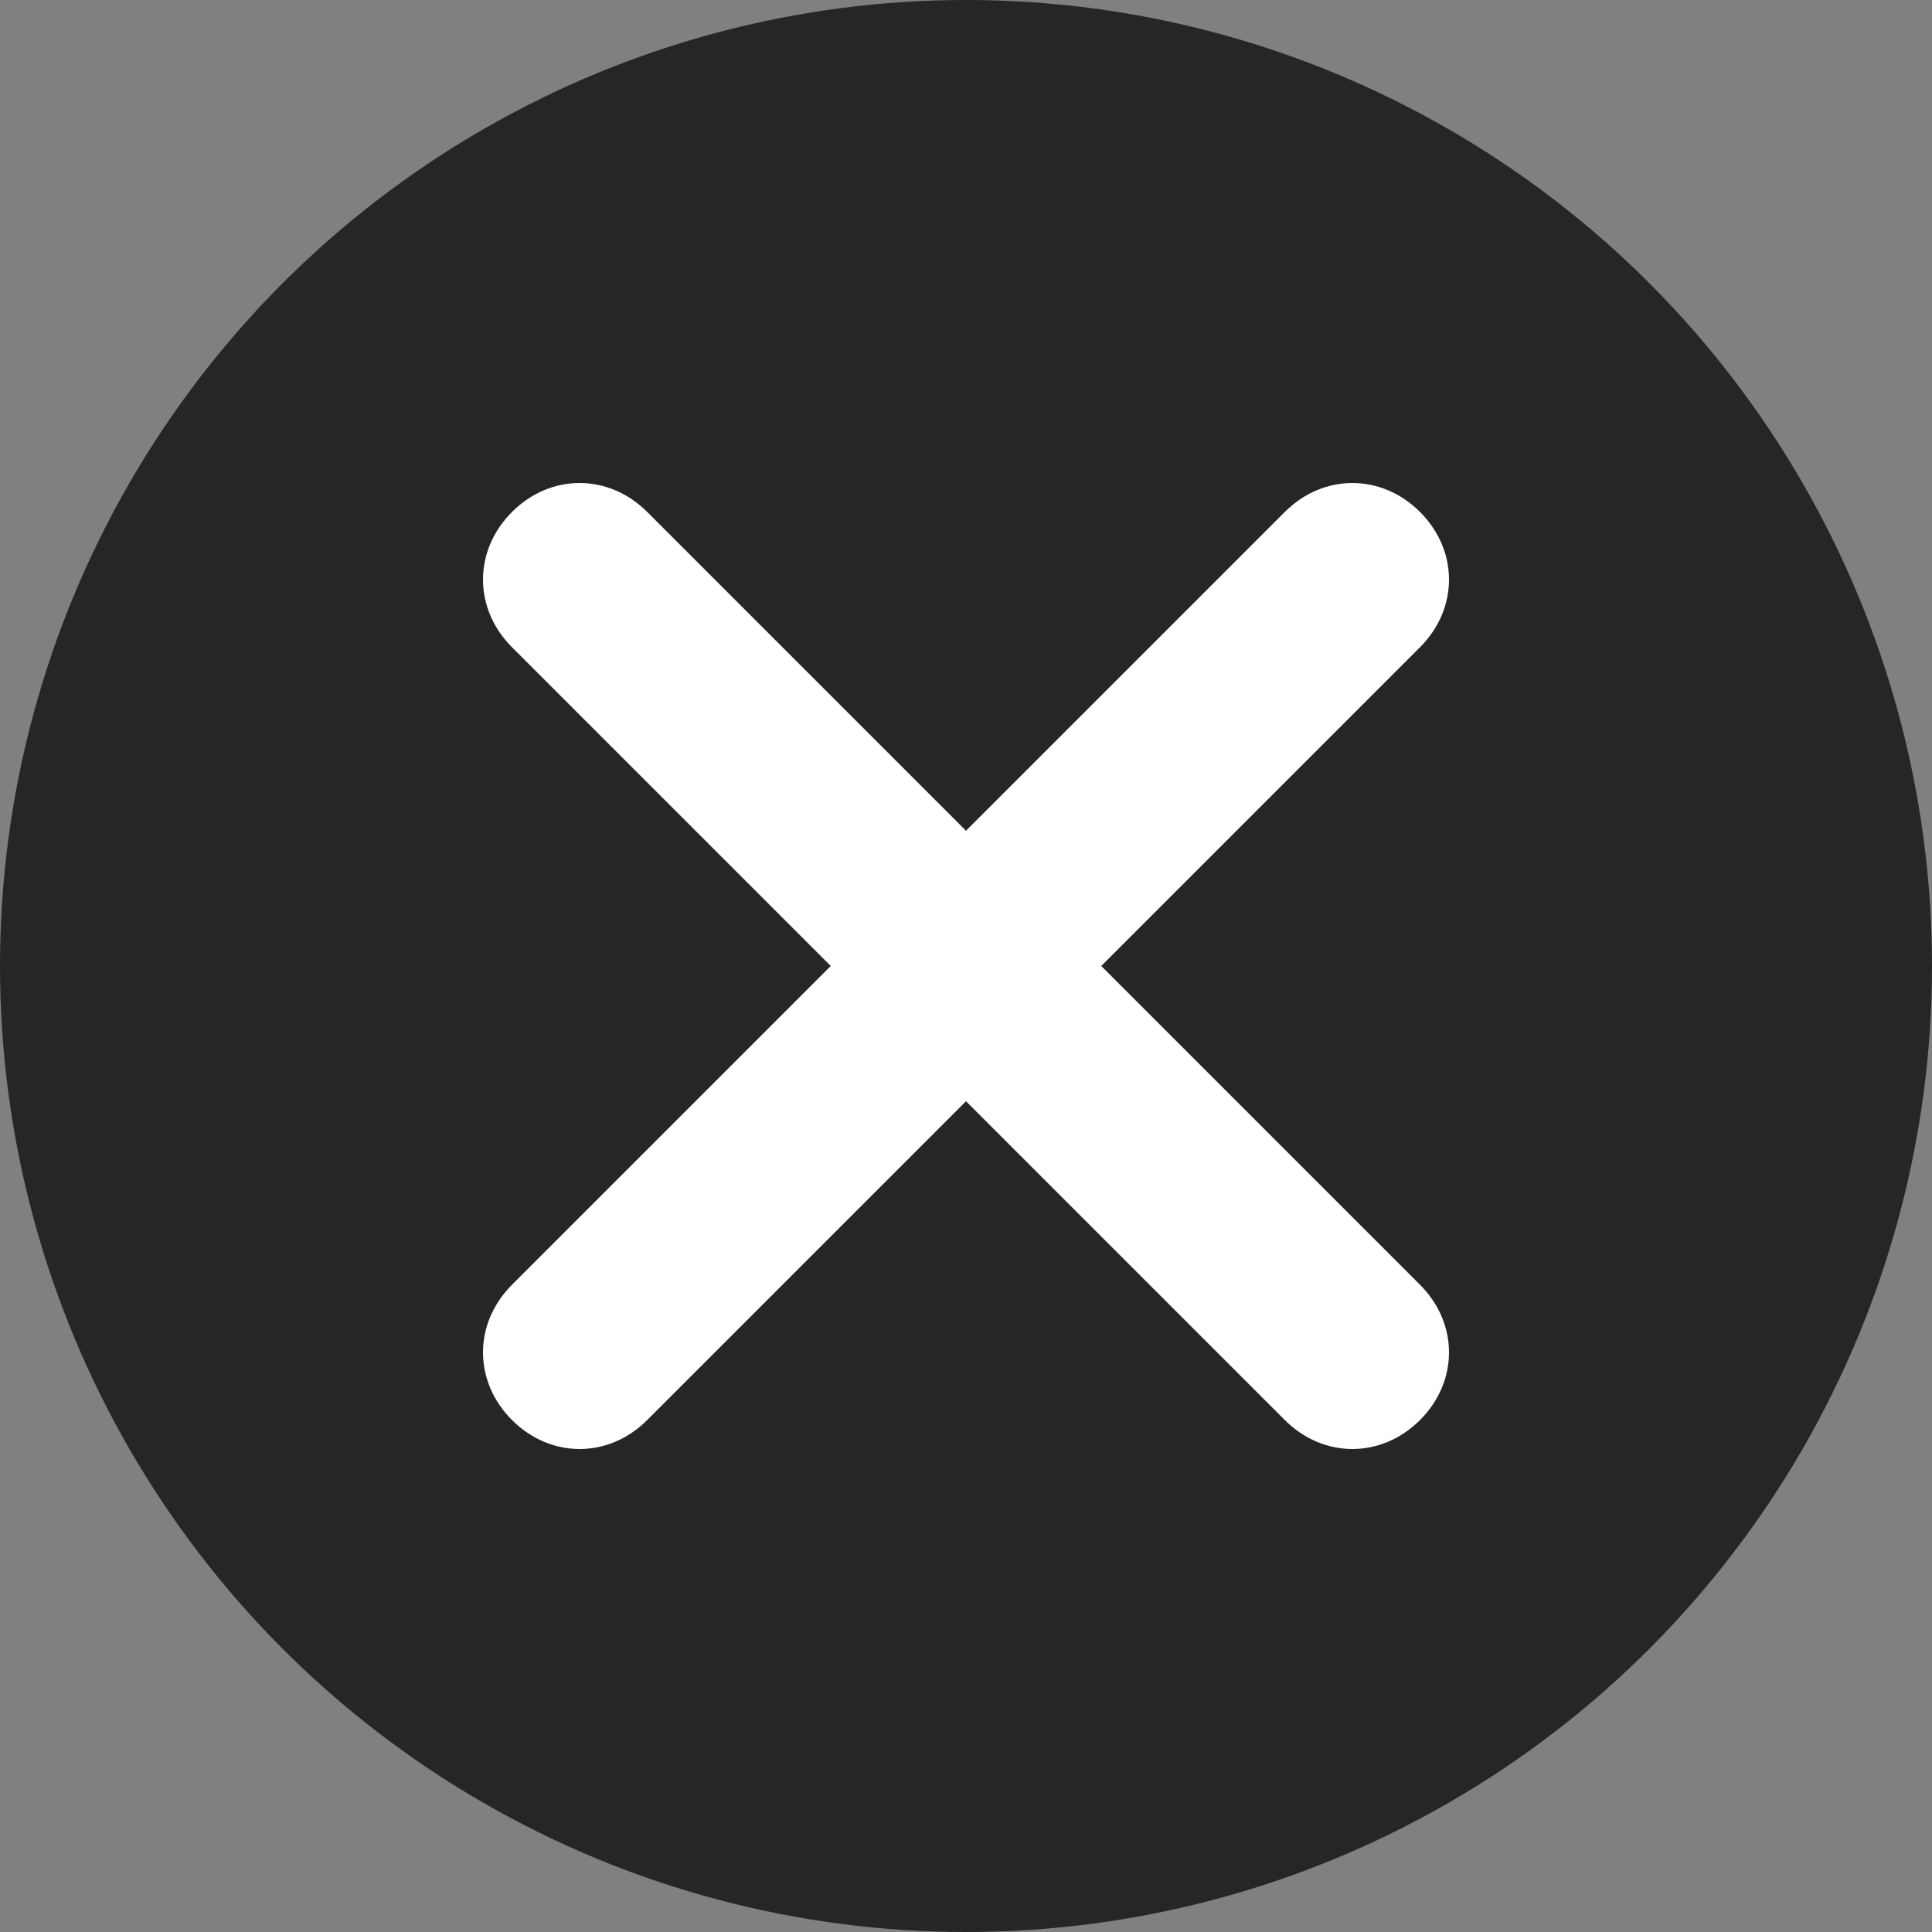
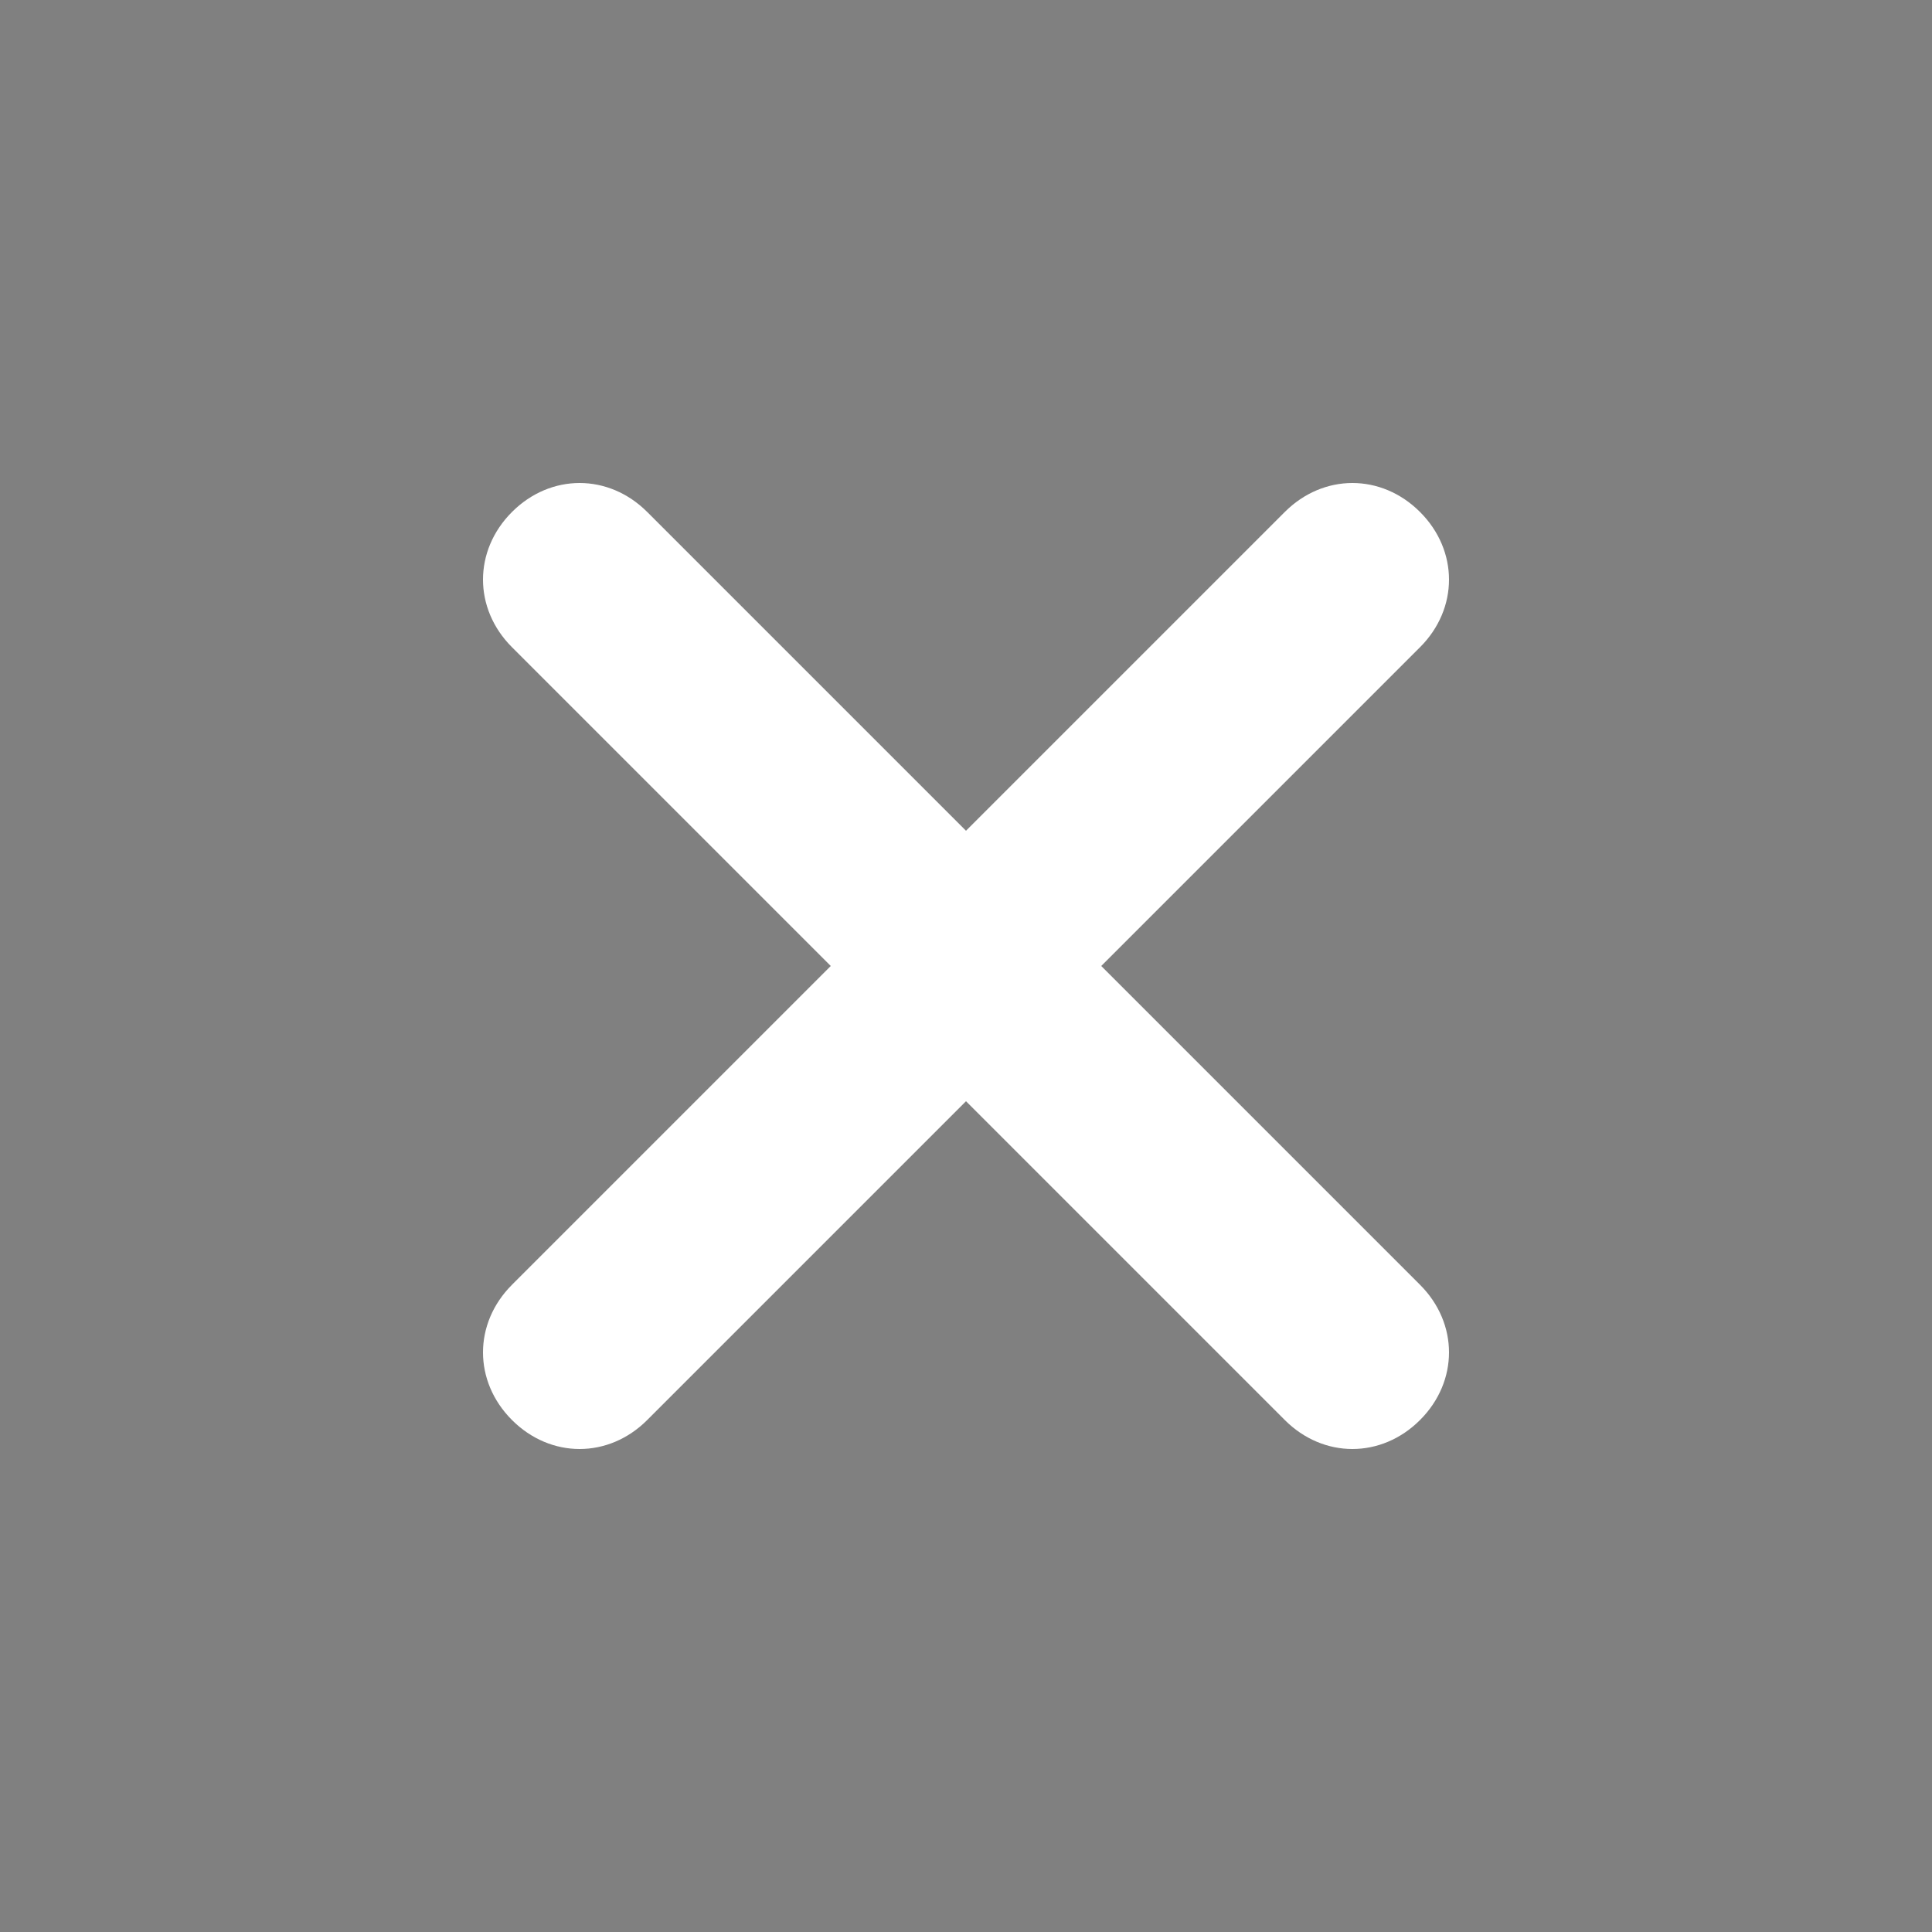
<svg xmlns="http://www.w3.org/2000/svg" version="1.1" id="그룹_1" x="0px" y="0px" viewBox="0 0 20 20" style="enable-background:new 0 0 20 20;" xml:space="preserve">
  <rect x="0" y="0" width="20" height="20" fill="#808080" stroke="none" />
  <style type="text/css">
	.st0{fill:#262626;}
	.st1{fill:#FFFFFF;}
</style>
-   <circle class="st0" cx="10" cy="10" r="10" />
  <path class="st1" d="M14.7,6.7c0.4-0.4,0.4-1,0-1.4c-0.4-0.4-1-0.4-1.4,0L10,8.6L6.7,5.3c-0.4-0.4-1-0.4-1.4,0c-0.4,0.4-0.4,1,0,1.4  L8.6,10l-3.3,3.3c-0.4,0.4-0.4,1,0,1.4c0.4,0.4,1,0.4,1.4,0l3.3-3.3l3.3,3.3c0.4,0.4,1,0.4,1.4,0c0.4-0.4,0.4-1,0-1.4L11.4,10  L14.7,6.7z" />
</svg>